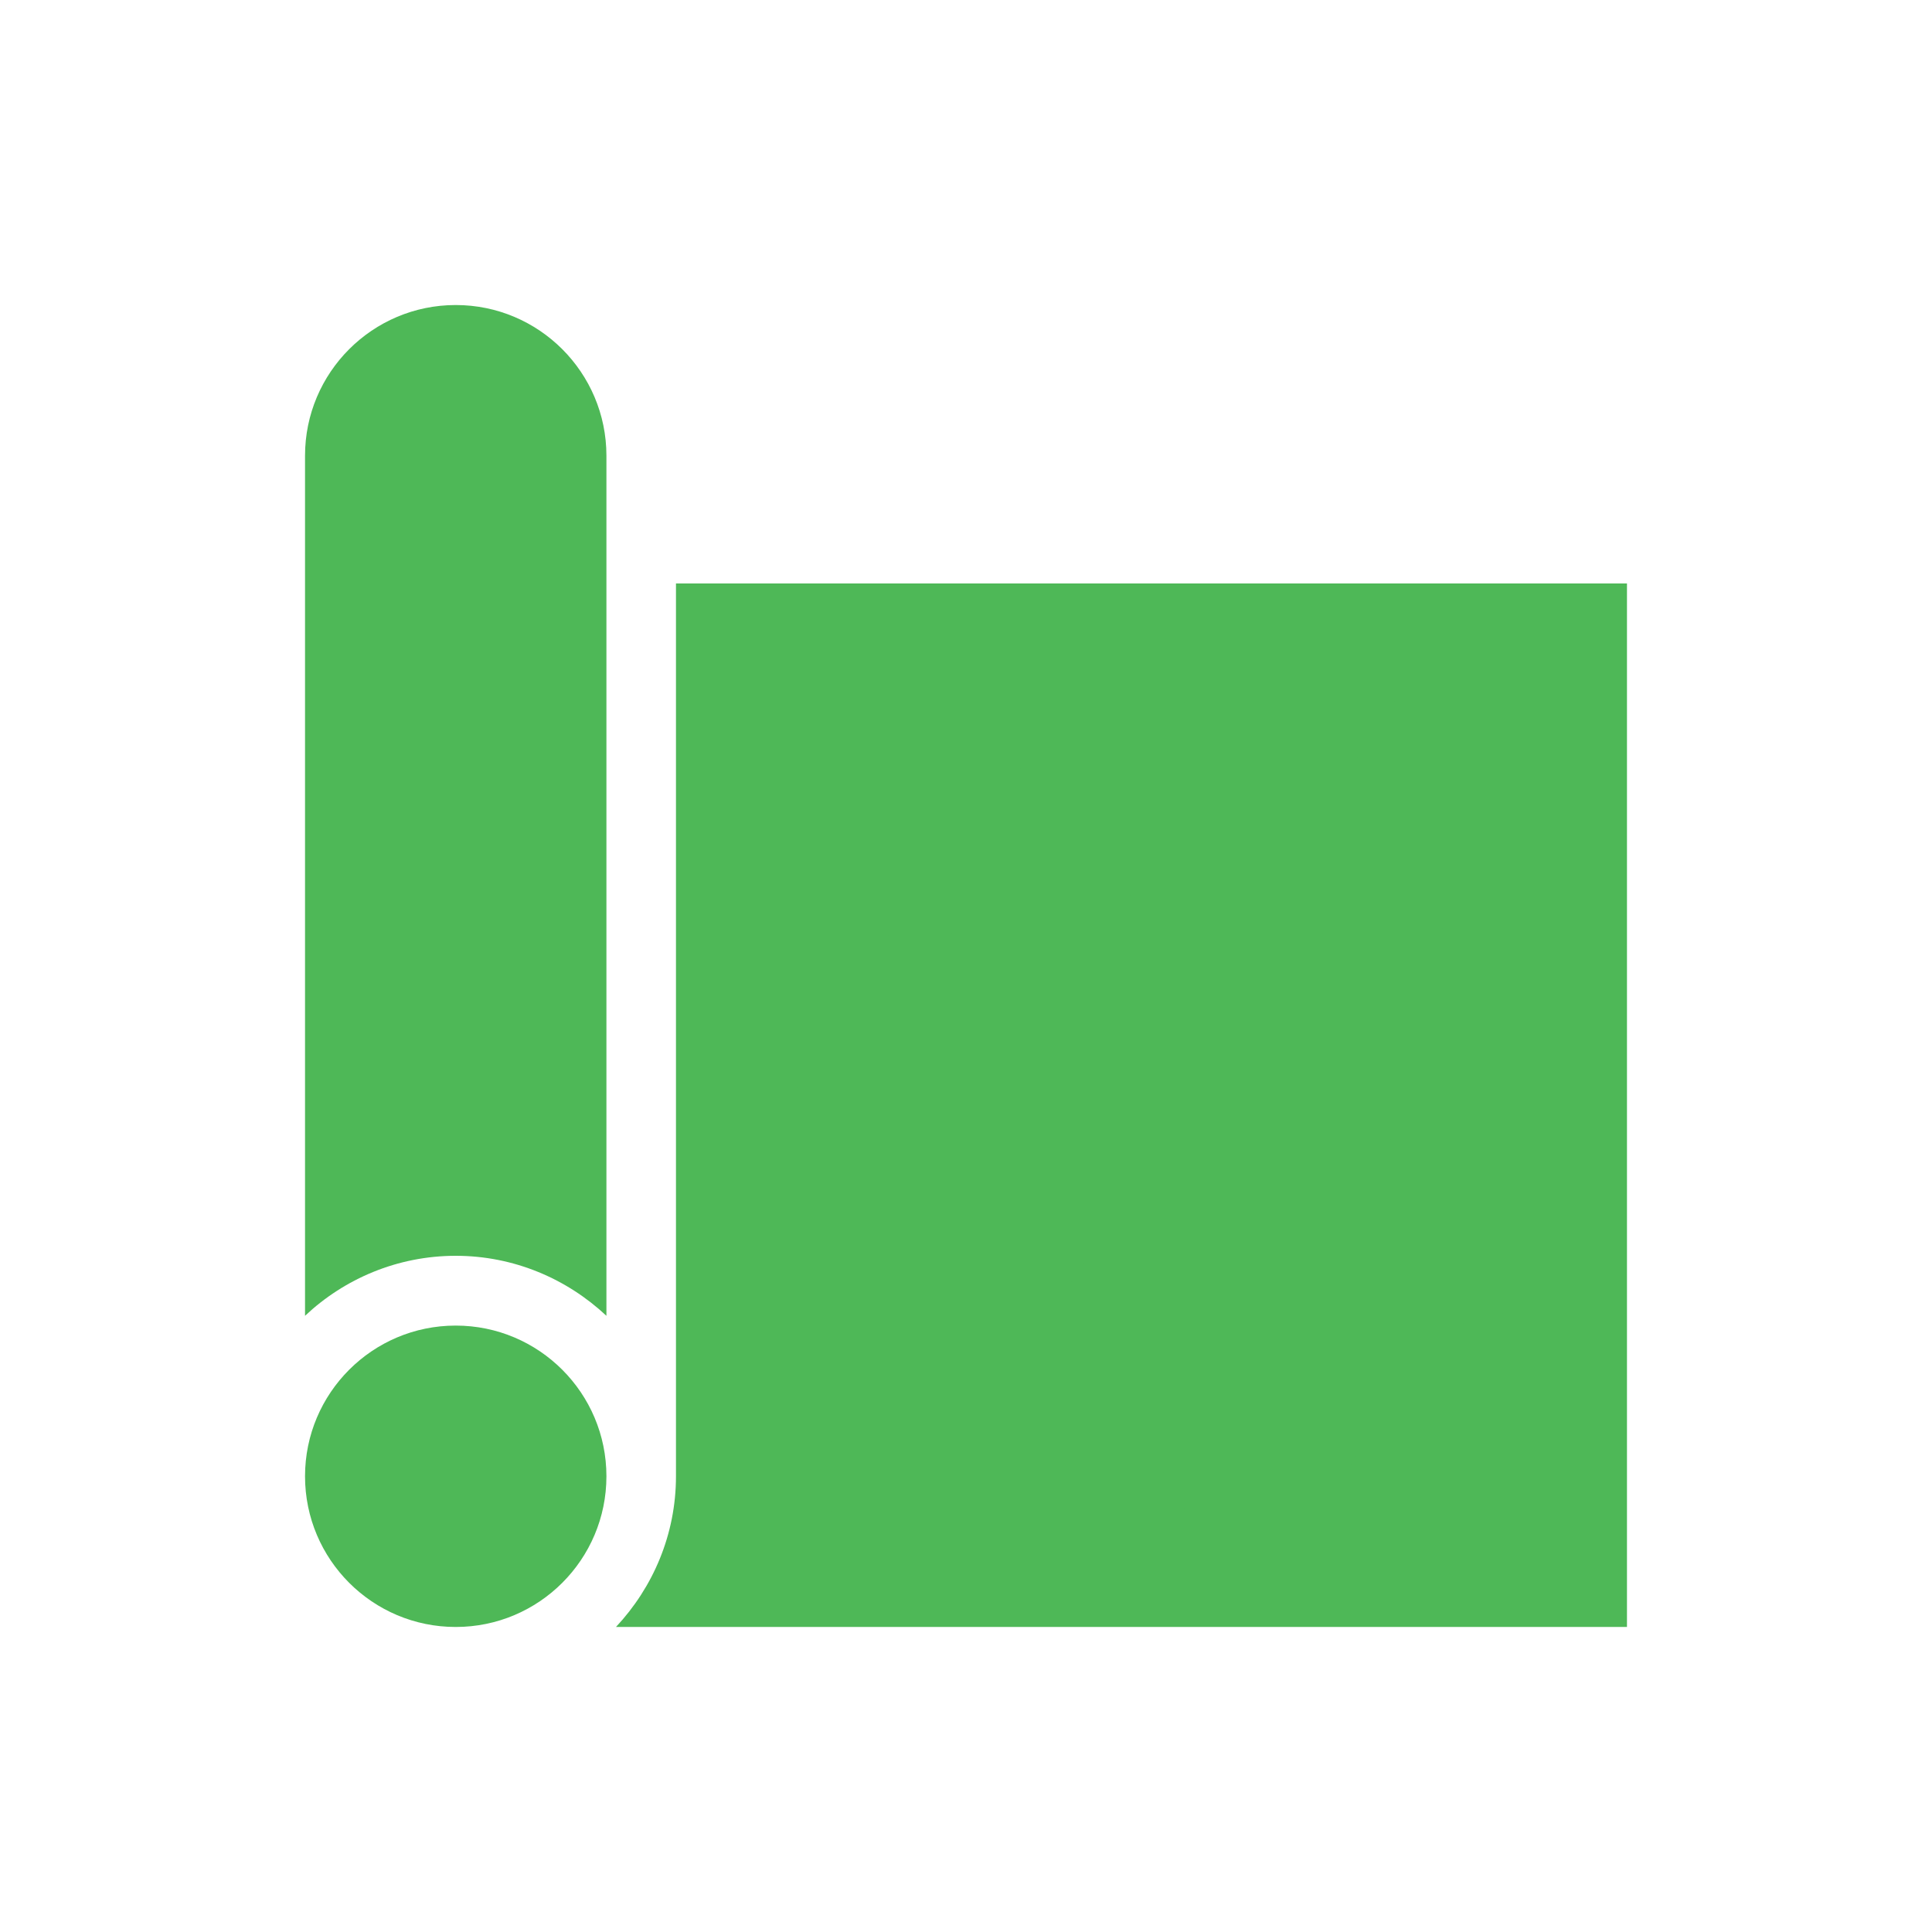
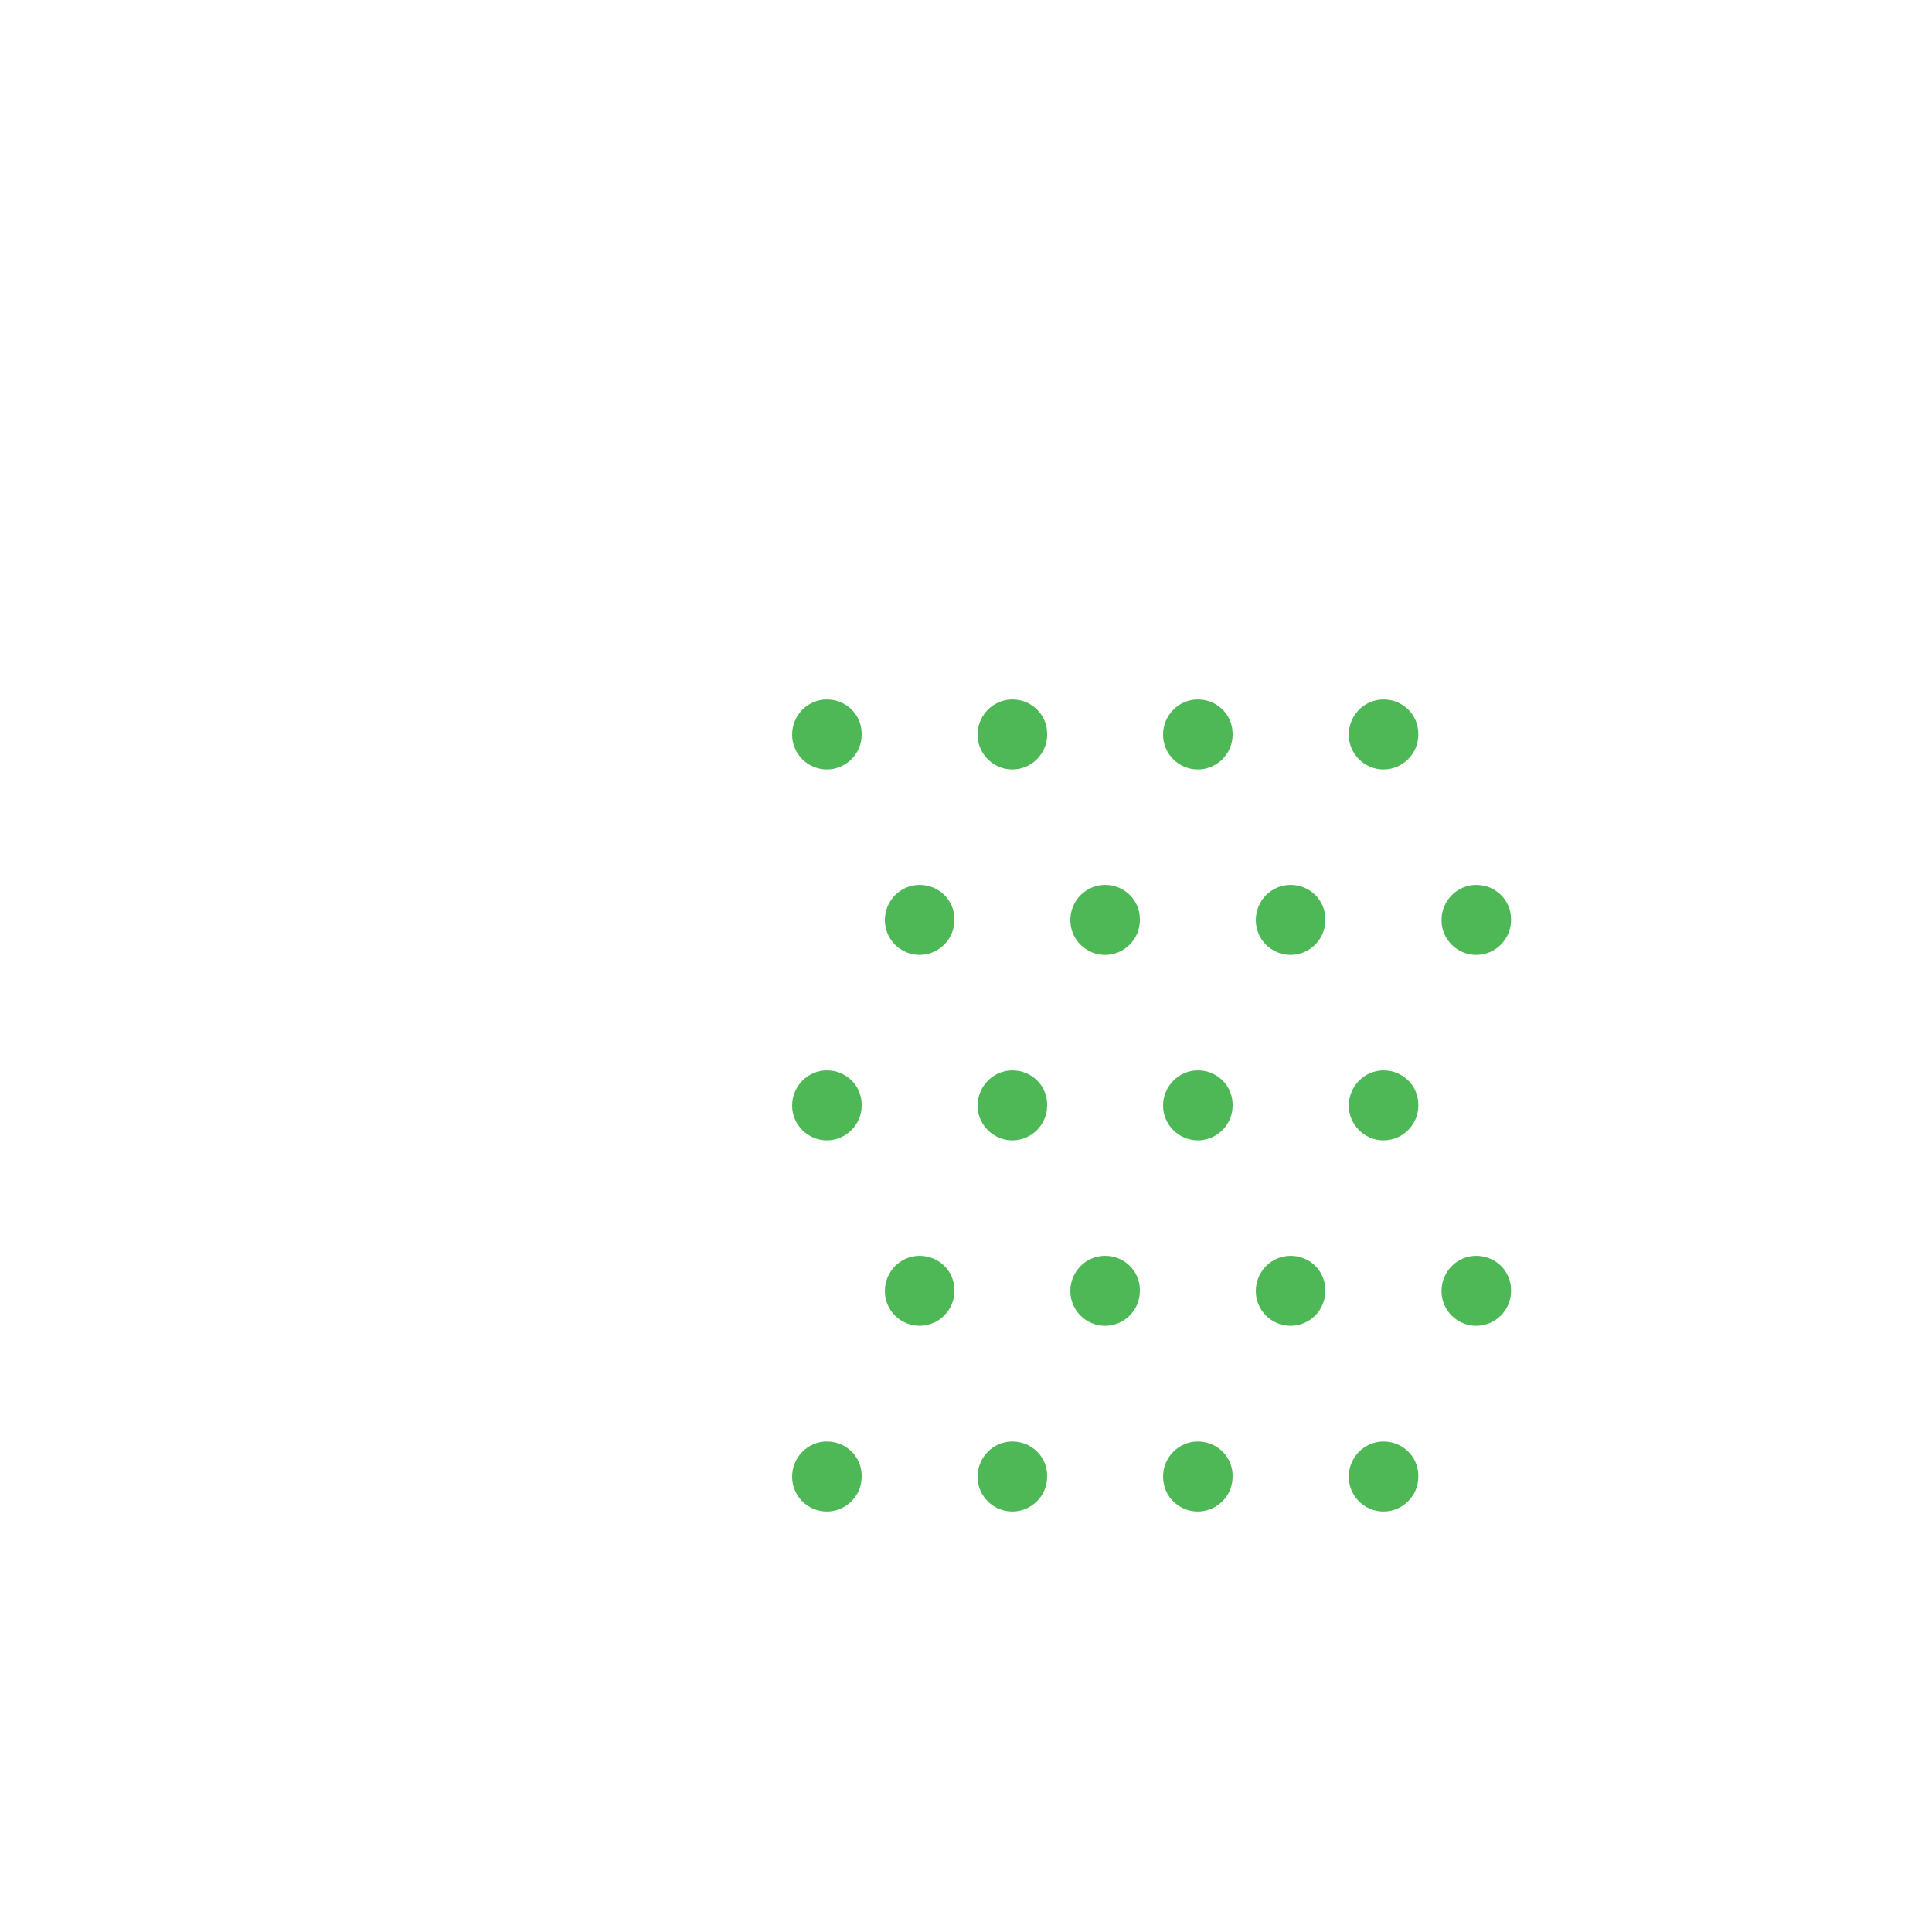
<svg xmlns="http://www.w3.org/2000/svg" fill="#4eb857" viewBox="0 0 85 85">
-   <path d="M71.58 25.67v45.91H27.1c1.63-1.74 2.64-4.07 2.64-6.63V25.67h41.83ZM20.05 13.42c3.66 0 6.63 2.97 6.63 6.63v37.84c-1.74-1.63-4.07-2.64-6.63-2.64s-4.9 1.01-6.63 2.64V20.05c0-3.66 2.97-6.63 6.63-6.63m-6.63 51.53c0-3.66 2.97-6.63 6.63-6.63s6.63 2.97 6.63 6.63-2.97 6.63-6.63 6.63-6.63-2.97-6.63-6.63" />
  <path d="M36.38 63.42c-.85 0-1.53.7-1.53 1.55s.69 1.53 1.53 1.53 1.53-.69 1.53-1.53v-.04c0-.85-.69-1.51-1.53-1.51m8.16 0c-.85 0-1.53.7-1.53 1.55s.69 1.53 1.53 1.53 1.53-.69 1.53-1.53v-.04c0-.85-.69-1.51-1.53-1.51m8.16 0c-.85 0-1.53.7-1.53 1.55s.69 1.53 1.53 1.53 1.53-.69 1.53-1.53v-.04c0-.85-.69-1.51-1.53-1.51m8.17 0c-.85 0-1.53.7-1.53 1.55s.69 1.53 1.53 1.53 1.53-.69 1.53-1.53v-.04c0-.85-.69-1.51-1.53-1.51m-20.41-8.17c-.85 0-1.53.7-1.53 1.55s.69 1.53 1.53 1.53 1.53-.69 1.53-1.53v-.04c0-.85-.69-1.51-1.53-1.51m8.16 0c-.85 0-1.53.7-1.53 1.55s.69 1.53 1.53 1.53 1.53-.69 1.53-1.53v-.04c0-.85-.69-1.51-1.53-1.51m8.16 0c-.85 0-1.53.7-1.53 1.55s.69 1.53 1.53 1.53 1.53-.69 1.53-1.53v-.04c0-.85-.69-1.51-1.53-1.51m8.17 0c-.85 0-1.53.7-1.53 1.55s.69 1.53 1.53 1.53 1.53-.69 1.53-1.53v-.04c0-.85-.69-1.51-1.53-1.51m-28.57-8.16c-.85 0-1.53.71-1.53 1.55s.69 1.53 1.53 1.53 1.53-.69 1.53-1.53v-.04c0-.85-.69-1.51-1.53-1.51m8.16 0c-.85 0-1.53.71-1.53 1.55s.69 1.53 1.53 1.53 1.53-.69 1.53-1.53v-.04c0-.85-.69-1.51-1.53-1.51m8.16 0c-.85 0-1.53.71-1.53 1.55s.69 1.53 1.53 1.53 1.53-.69 1.53-1.53v-.04c0-.85-.69-1.51-1.53-1.51m8.17 0c-.85 0-1.53.71-1.53 1.55s.69 1.53 1.53 1.53 1.53-.69 1.53-1.53v-.04c0-.85-.69-1.51-1.53-1.51m-20.41-8.16c-.85 0-1.53.7-1.53 1.55s.69 1.53 1.53 1.53 1.53-.69 1.53-1.53v-.04c0-.85-.69-1.51-1.53-1.51m8.16 0c-.85 0-1.53.7-1.53 1.55s.69 1.53 1.53 1.53 1.53-.69 1.53-1.53v-.04c0-.85-.69-1.51-1.53-1.51m8.16 0c-.85 0-1.53.7-1.53 1.55s.69 1.53 1.53 1.53 1.53-.69 1.53-1.53v-.04c0-.85-.69-1.51-1.53-1.51m8.17 0c-.85 0-1.53.7-1.53 1.55s.69 1.53 1.53 1.53 1.53-.69 1.53-1.53v-.04c0-.85-.69-1.51-1.53-1.51m-28.57-8.16c-.85 0-1.53.7-1.53 1.55s.69 1.53 1.53 1.53 1.53-.69 1.53-1.53v-.04c0-.85-.69-1.51-1.53-1.51m8.16 0c-.85 0-1.53.7-1.53 1.55s.69 1.53 1.53 1.53 1.53-.69 1.53-1.53v-.04c0-.85-.69-1.51-1.53-1.51m8.16 0c-.85 0-1.53.7-1.53 1.55s.69 1.53 1.53 1.53 1.53-.69 1.53-1.53v-.04c0-.85-.69-1.51-1.53-1.51m8.17 0c-.85 0-1.53.7-1.53 1.55s.69 1.53 1.53 1.53 1.53-.69 1.53-1.53v-.04c0-.85-.69-1.51-1.53-1.51" />
</svg>